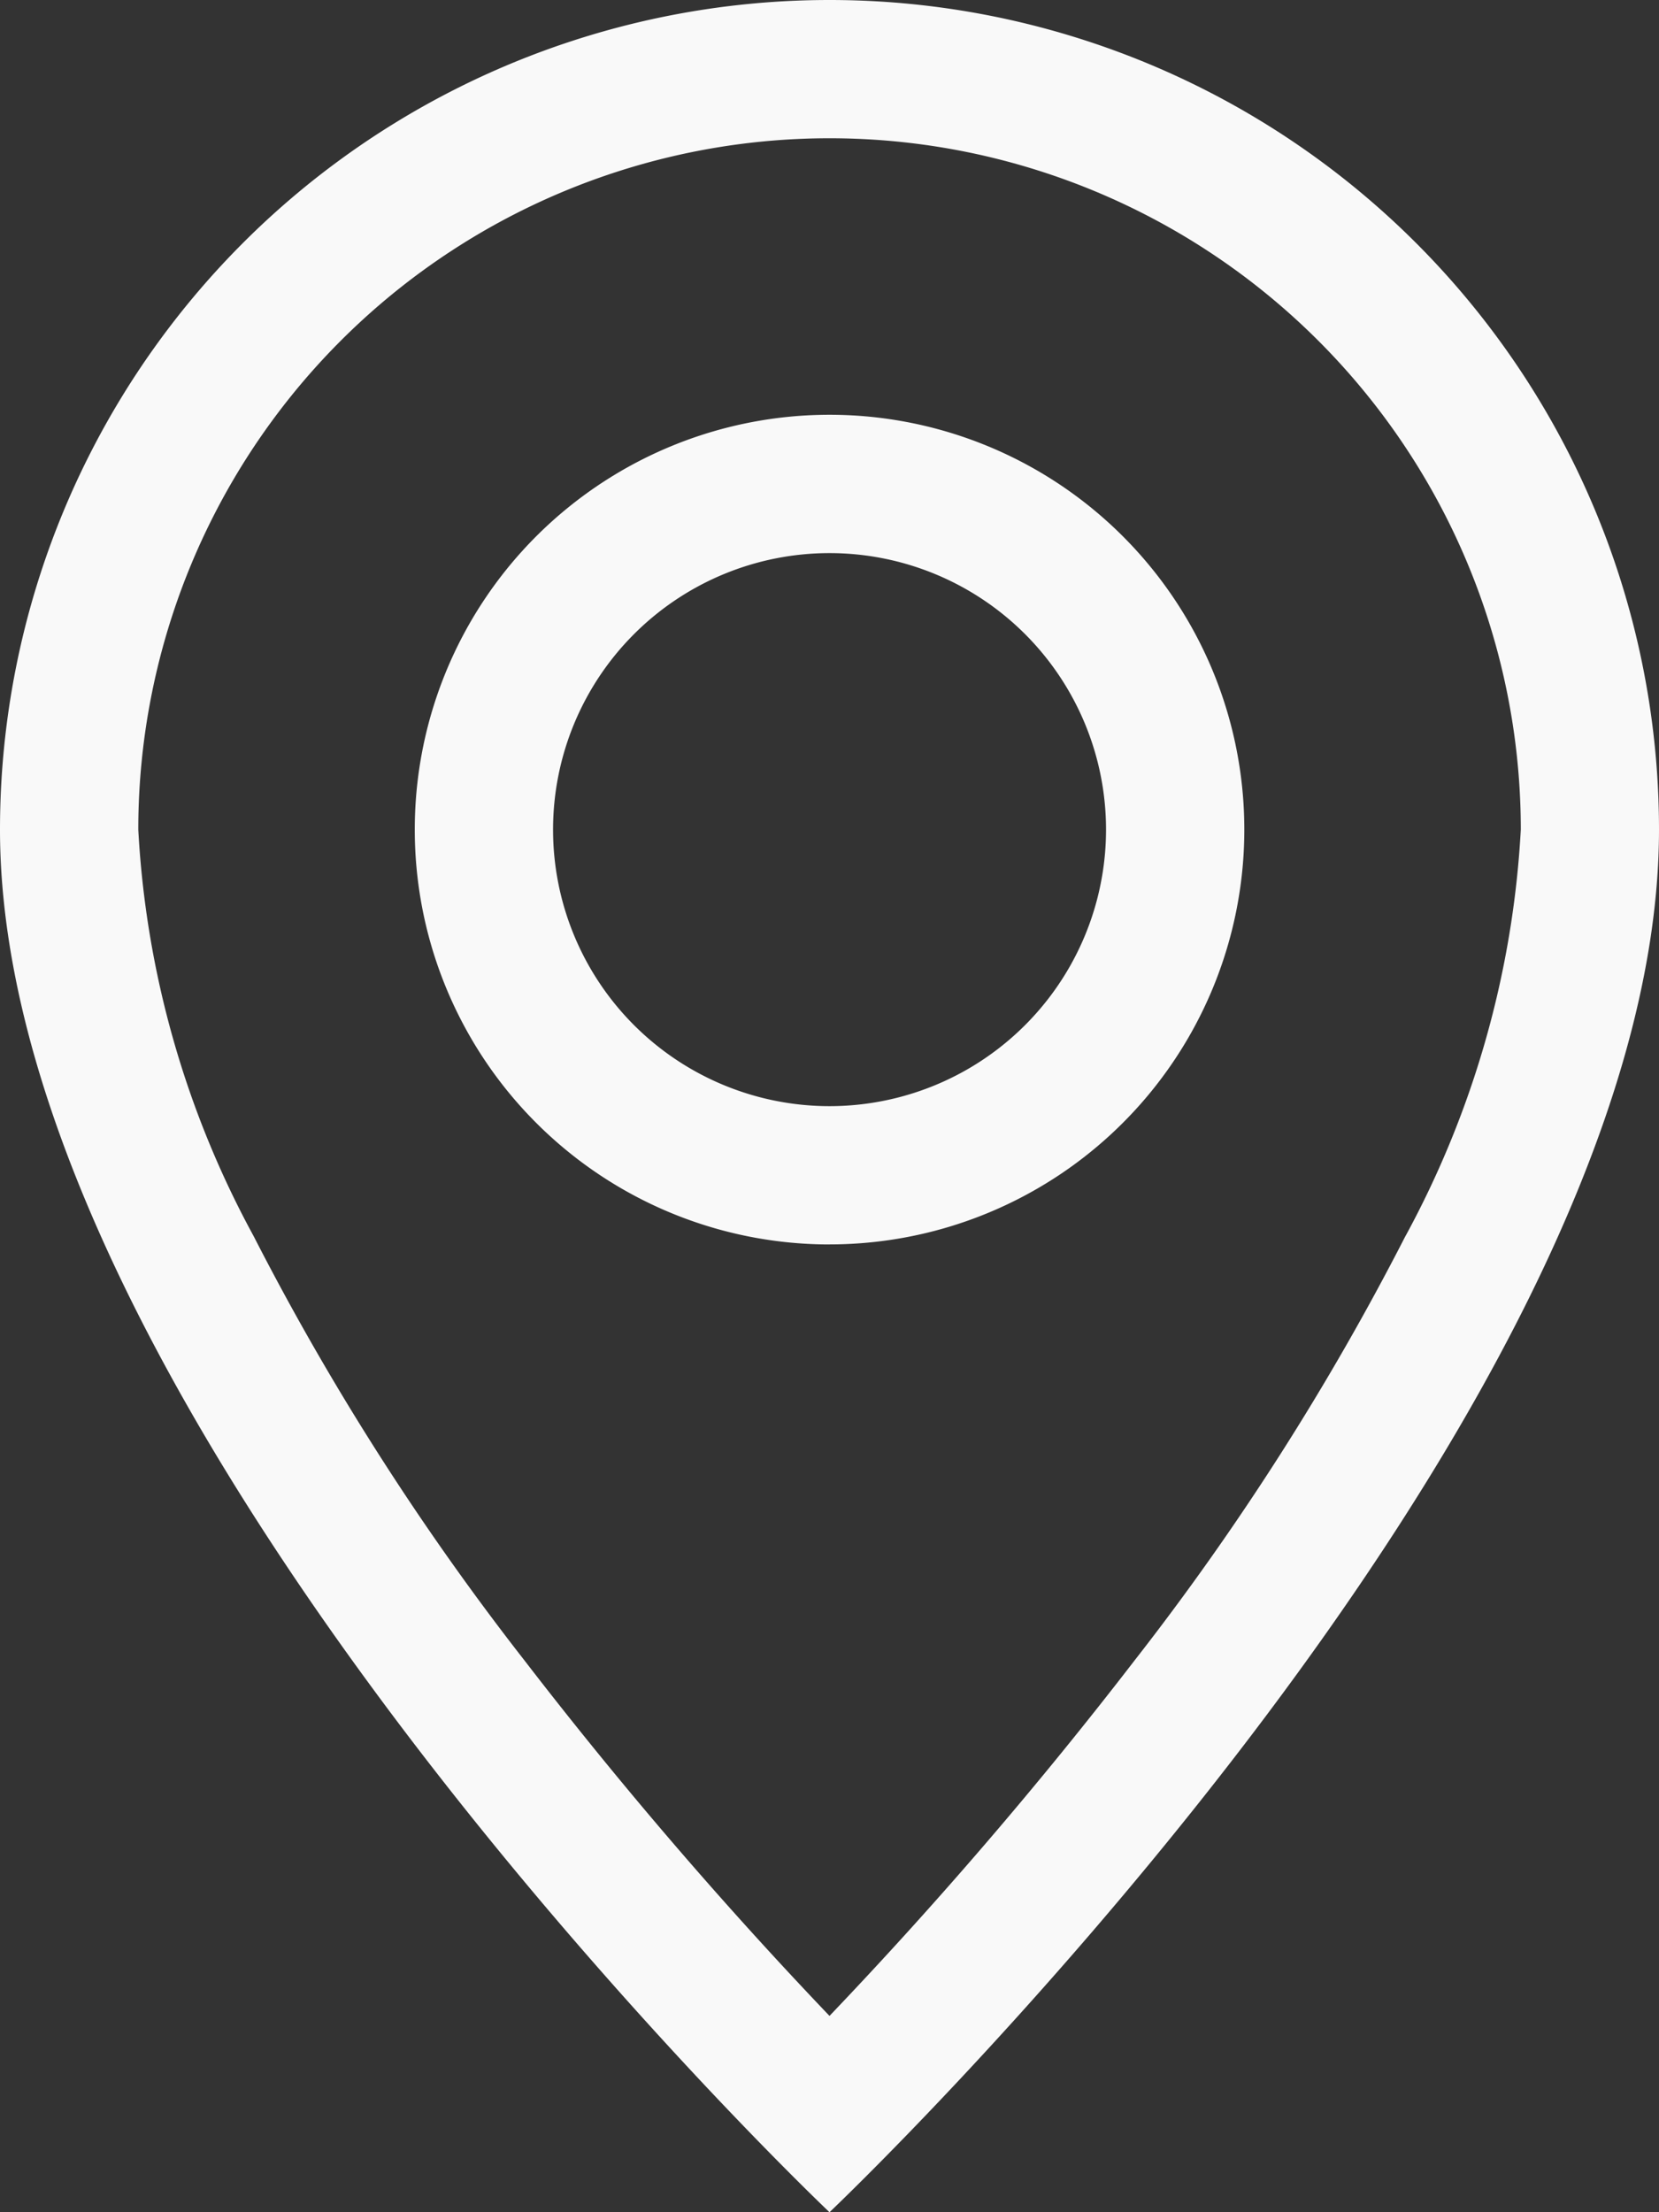
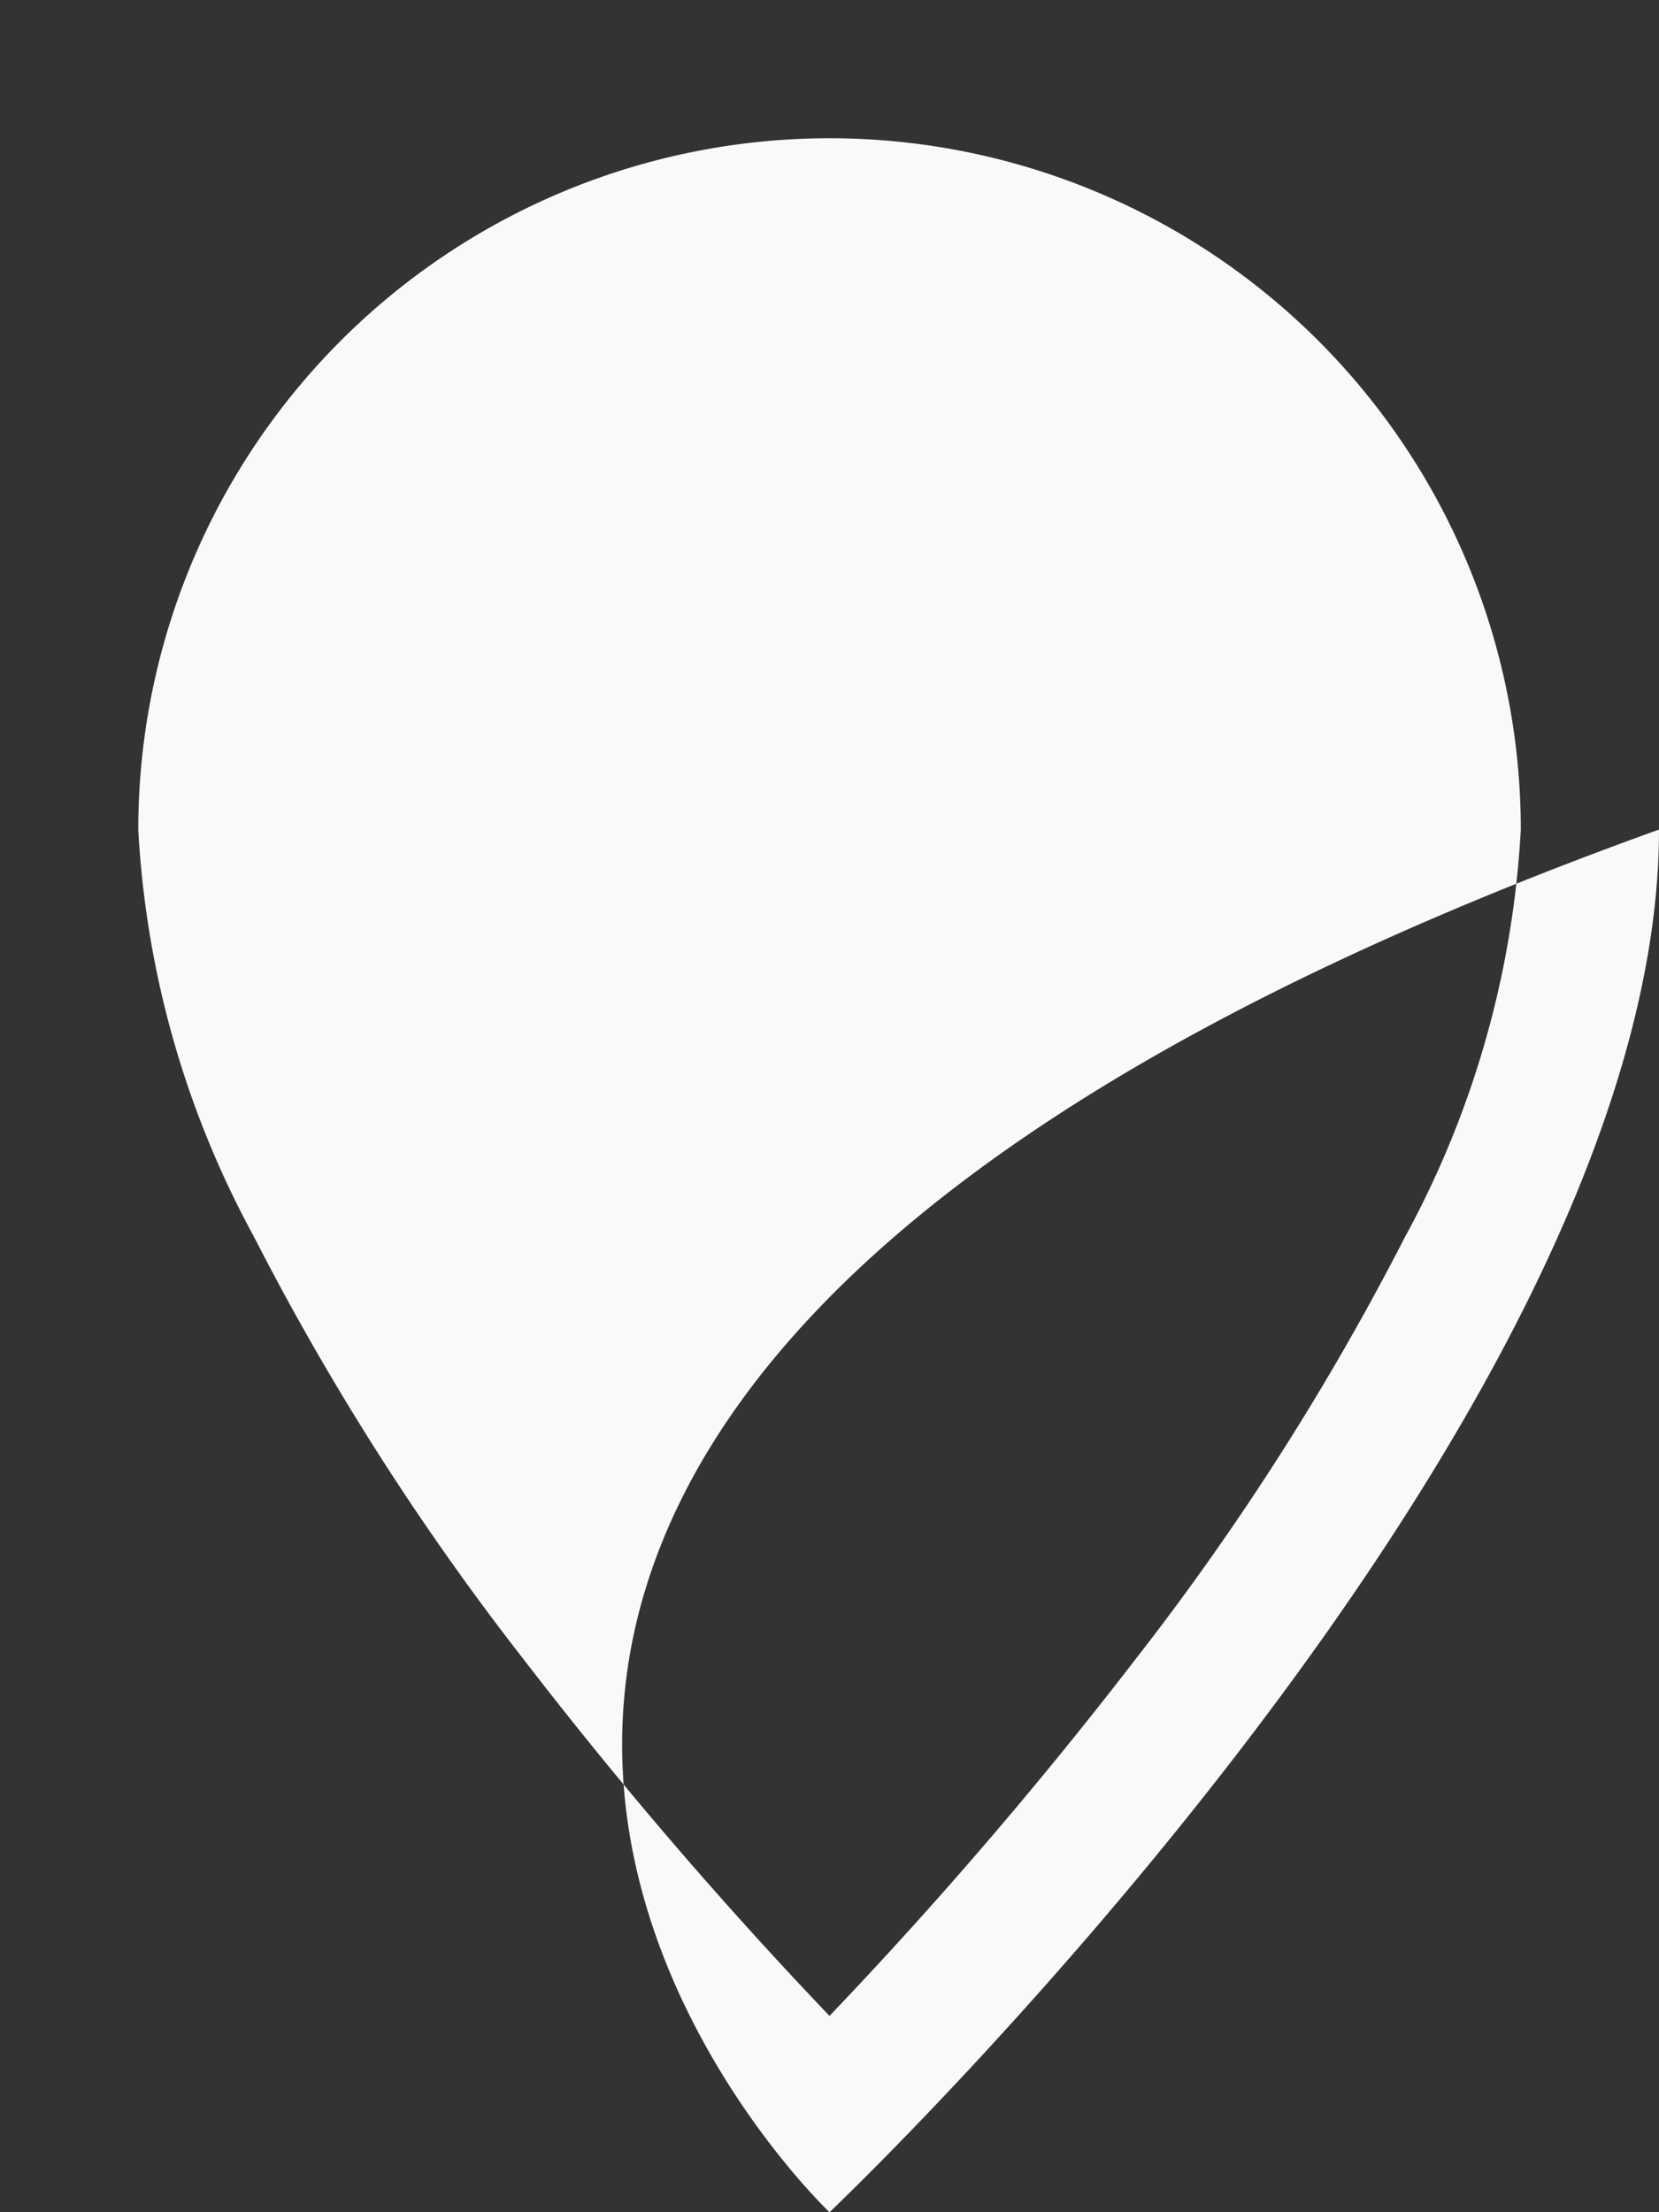
<svg xmlns="http://www.w3.org/2000/svg" width="36.686" height="48.915" viewBox="0 0 36.686 48.915">
  <rect x="0" y="0" width="36.686" height="48.915" fill="#333333" stroke="none" />
  <g id="geo-alt_1_" data-name="geo-alt (1)" transform="translate(-2)">
-     <path id="Pfad_5" data-name="Pfad 5" d="M33.079,27.331a58.777,58.777,0,0,1-5.992,9.386,97.829,97.829,0,0,1-6.744,7.857A97.828,97.828,0,0,1,13.6,36.717a58.777,58.777,0,0,1-5.992-9.386,21.152,21.152,0,0,1-2.55-8.988,15.286,15.286,0,0,1,30.572,0,21.2,21.2,0,0,1-2.55,8.988M20.343,48.915S38.686,31.532,38.686,18.343A18.343,18.343,0,1,0,2,18.343C2,31.532,20.343,48.915,20.343,48.915" fill="#f9f9f9" />
-     <path id="Pfad_6" data-name="Pfad 6" d="M14.172,18.286a6.114,6.114,0,1,1,6.114-6.114,6.114,6.114,0,0,1-6.114,6.114m0,3.057A9.172,9.172,0,1,0,5,12.172a9.172,9.172,0,0,0,9.172,9.172" transform="translate(6.172 6.172)" fill="#f9f9f9" />
+     <path id="Pfad_5" data-name="Pfad 5" d="M33.079,27.331a58.777,58.777,0,0,1-5.992,9.386,97.829,97.829,0,0,1-6.744,7.857A97.828,97.828,0,0,1,13.6,36.717a58.777,58.777,0,0,1-5.992-9.386,21.152,21.152,0,0,1-2.55-8.988,15.286,15.286,0,0,1,30.572,0,21.2,21.2,0,0,1-2.55,8.988M20.343,48.915S38.686,31.532,38.686,18.343C2,31.532,20.343,48.915,20.343,48.915" fill="#f9f9f9" />
  </g>
</svg>